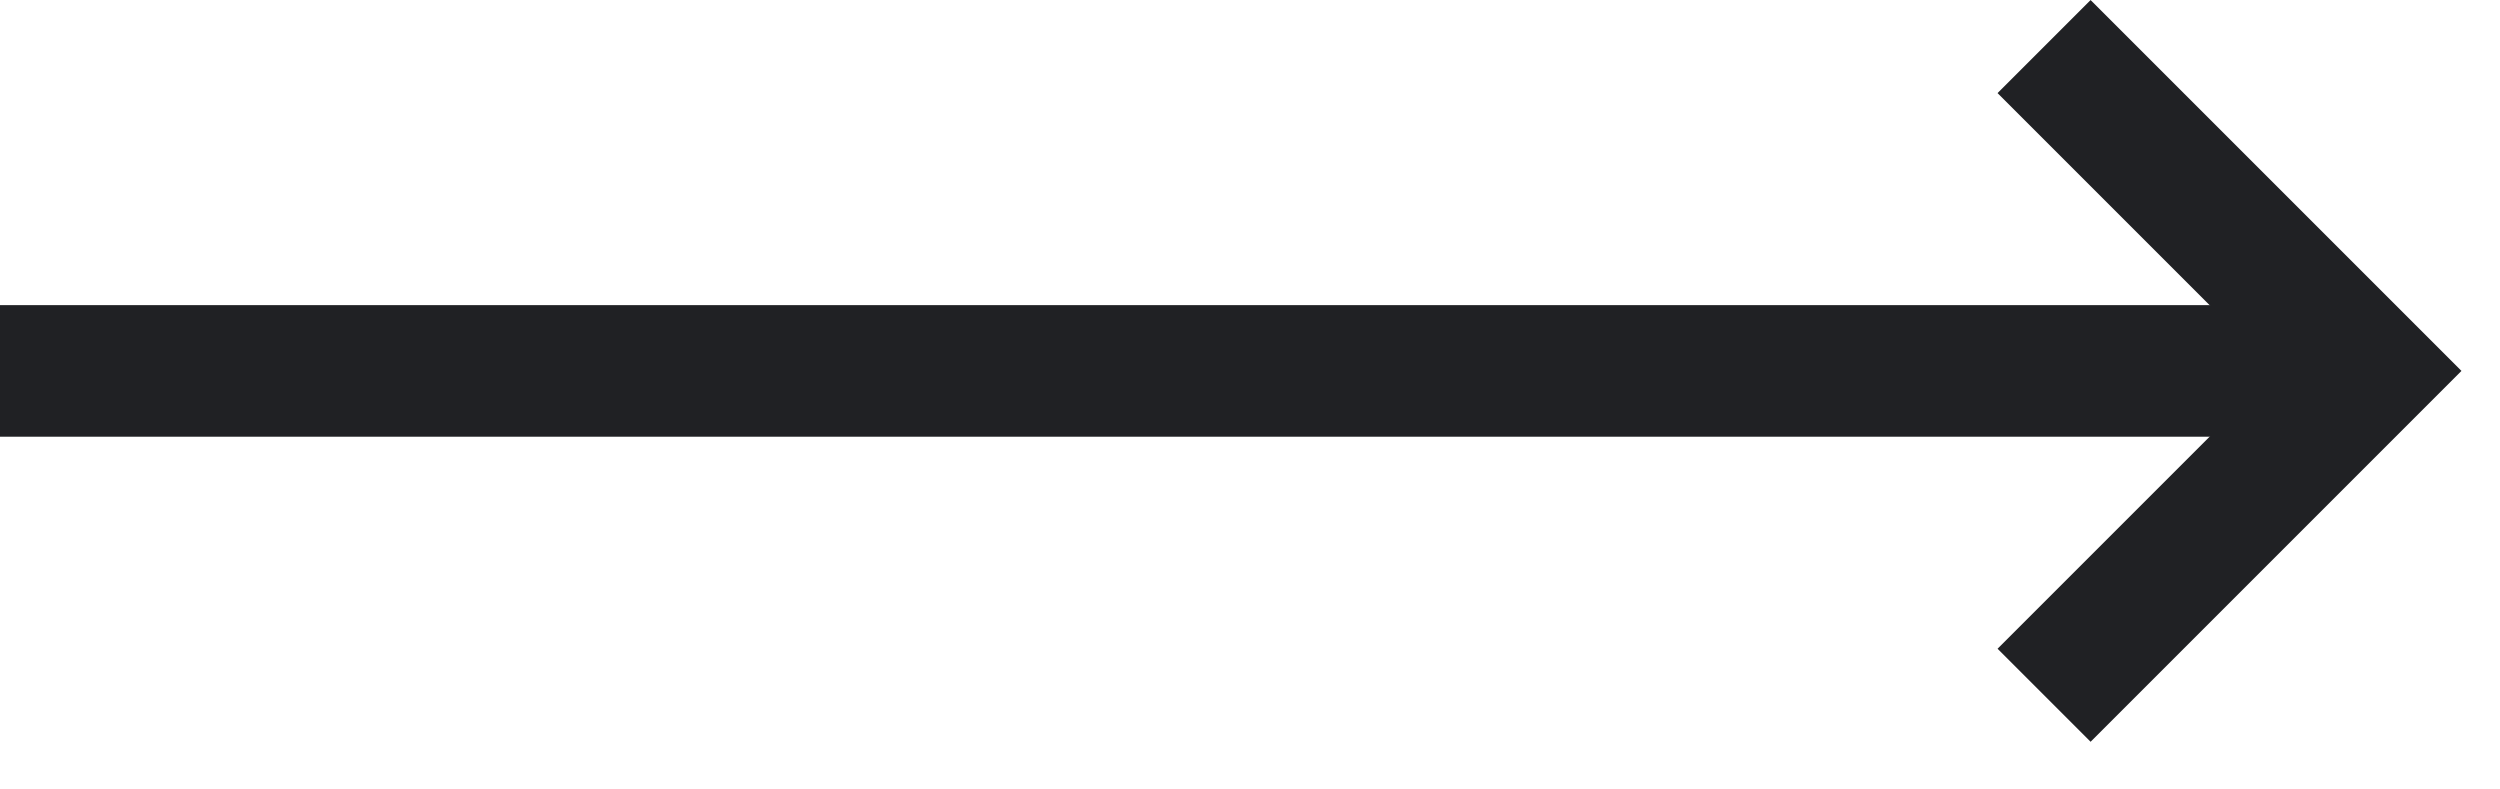
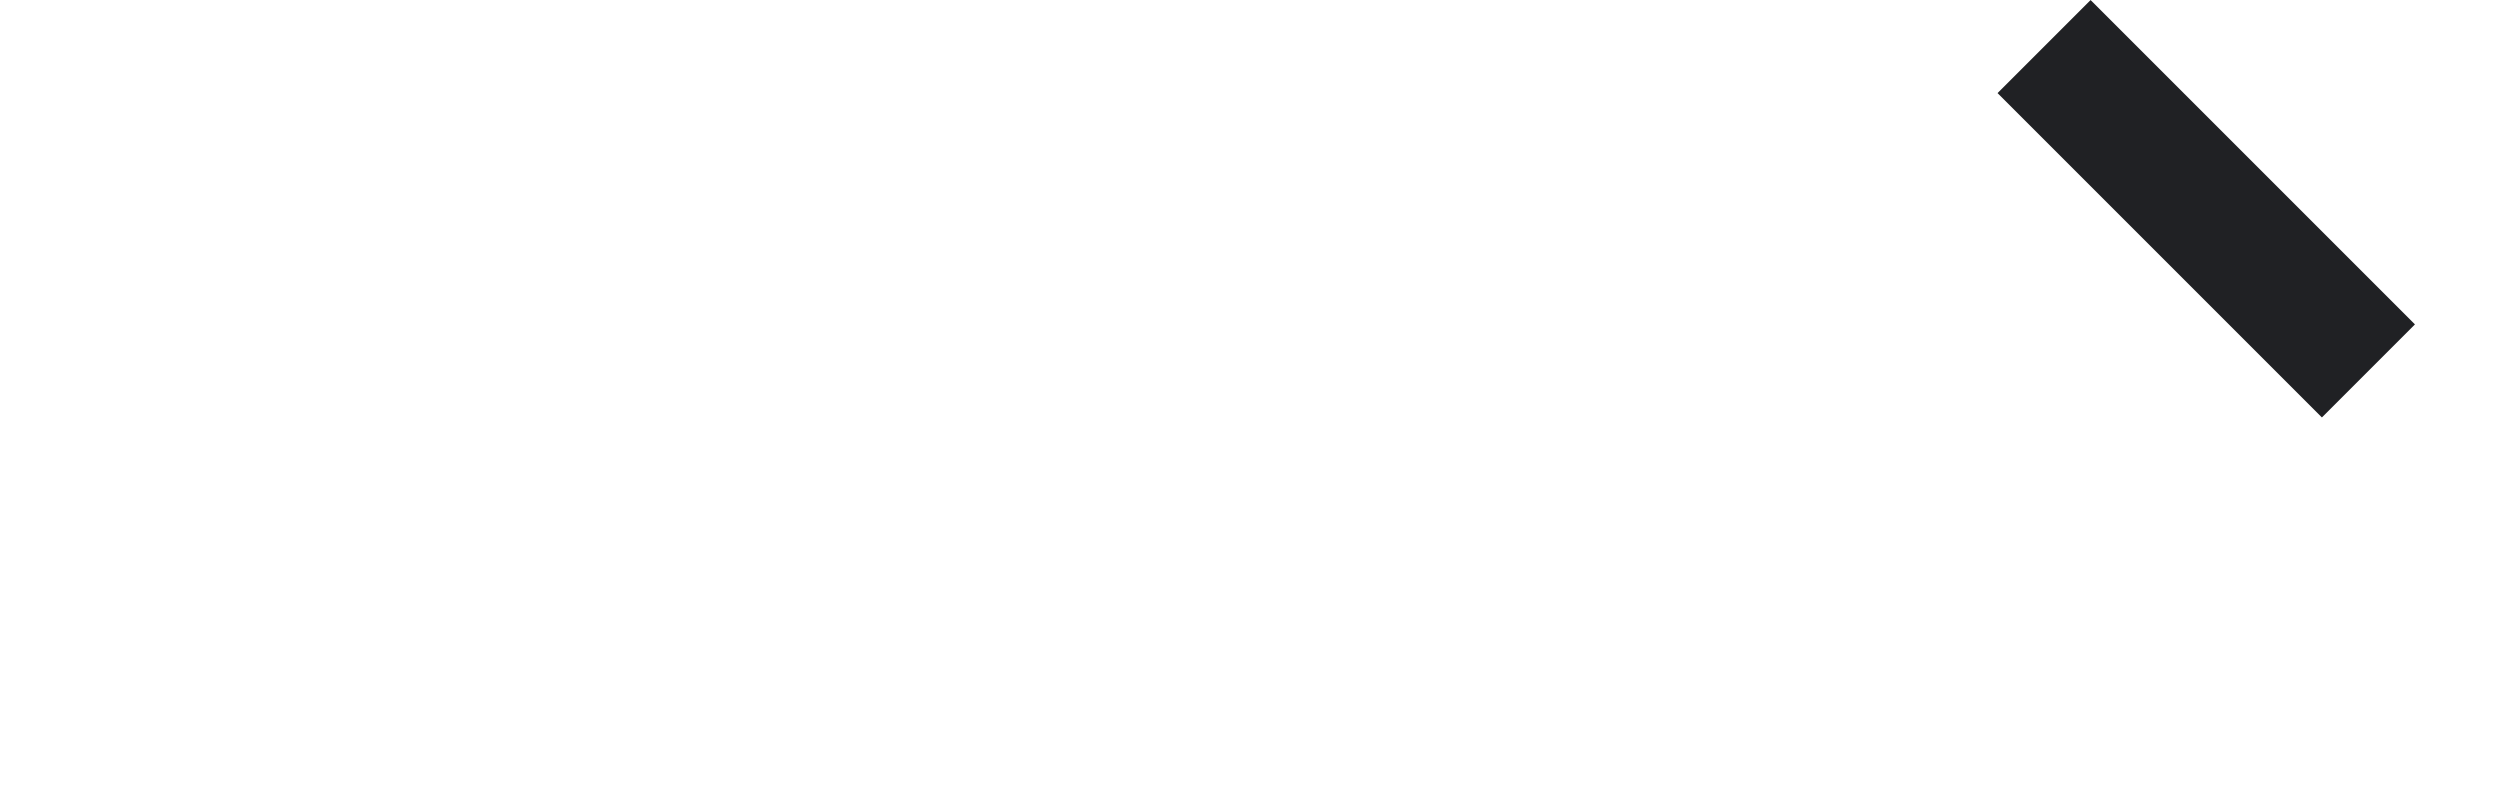
<svg xmlns="http://www.w3.org/2000/svg" width="19" height="6" viewBox="0 0 19 6" fill="none">
-   <path d="M0 2.819H18" stroke="#202124" />
-   <path d="M15.535 0.354L18 2.819L15.535 5.284" stroke="#202124" />
+   <path d="M15.535 0.354L18 2.819" stroke="#202124" />
</svg>